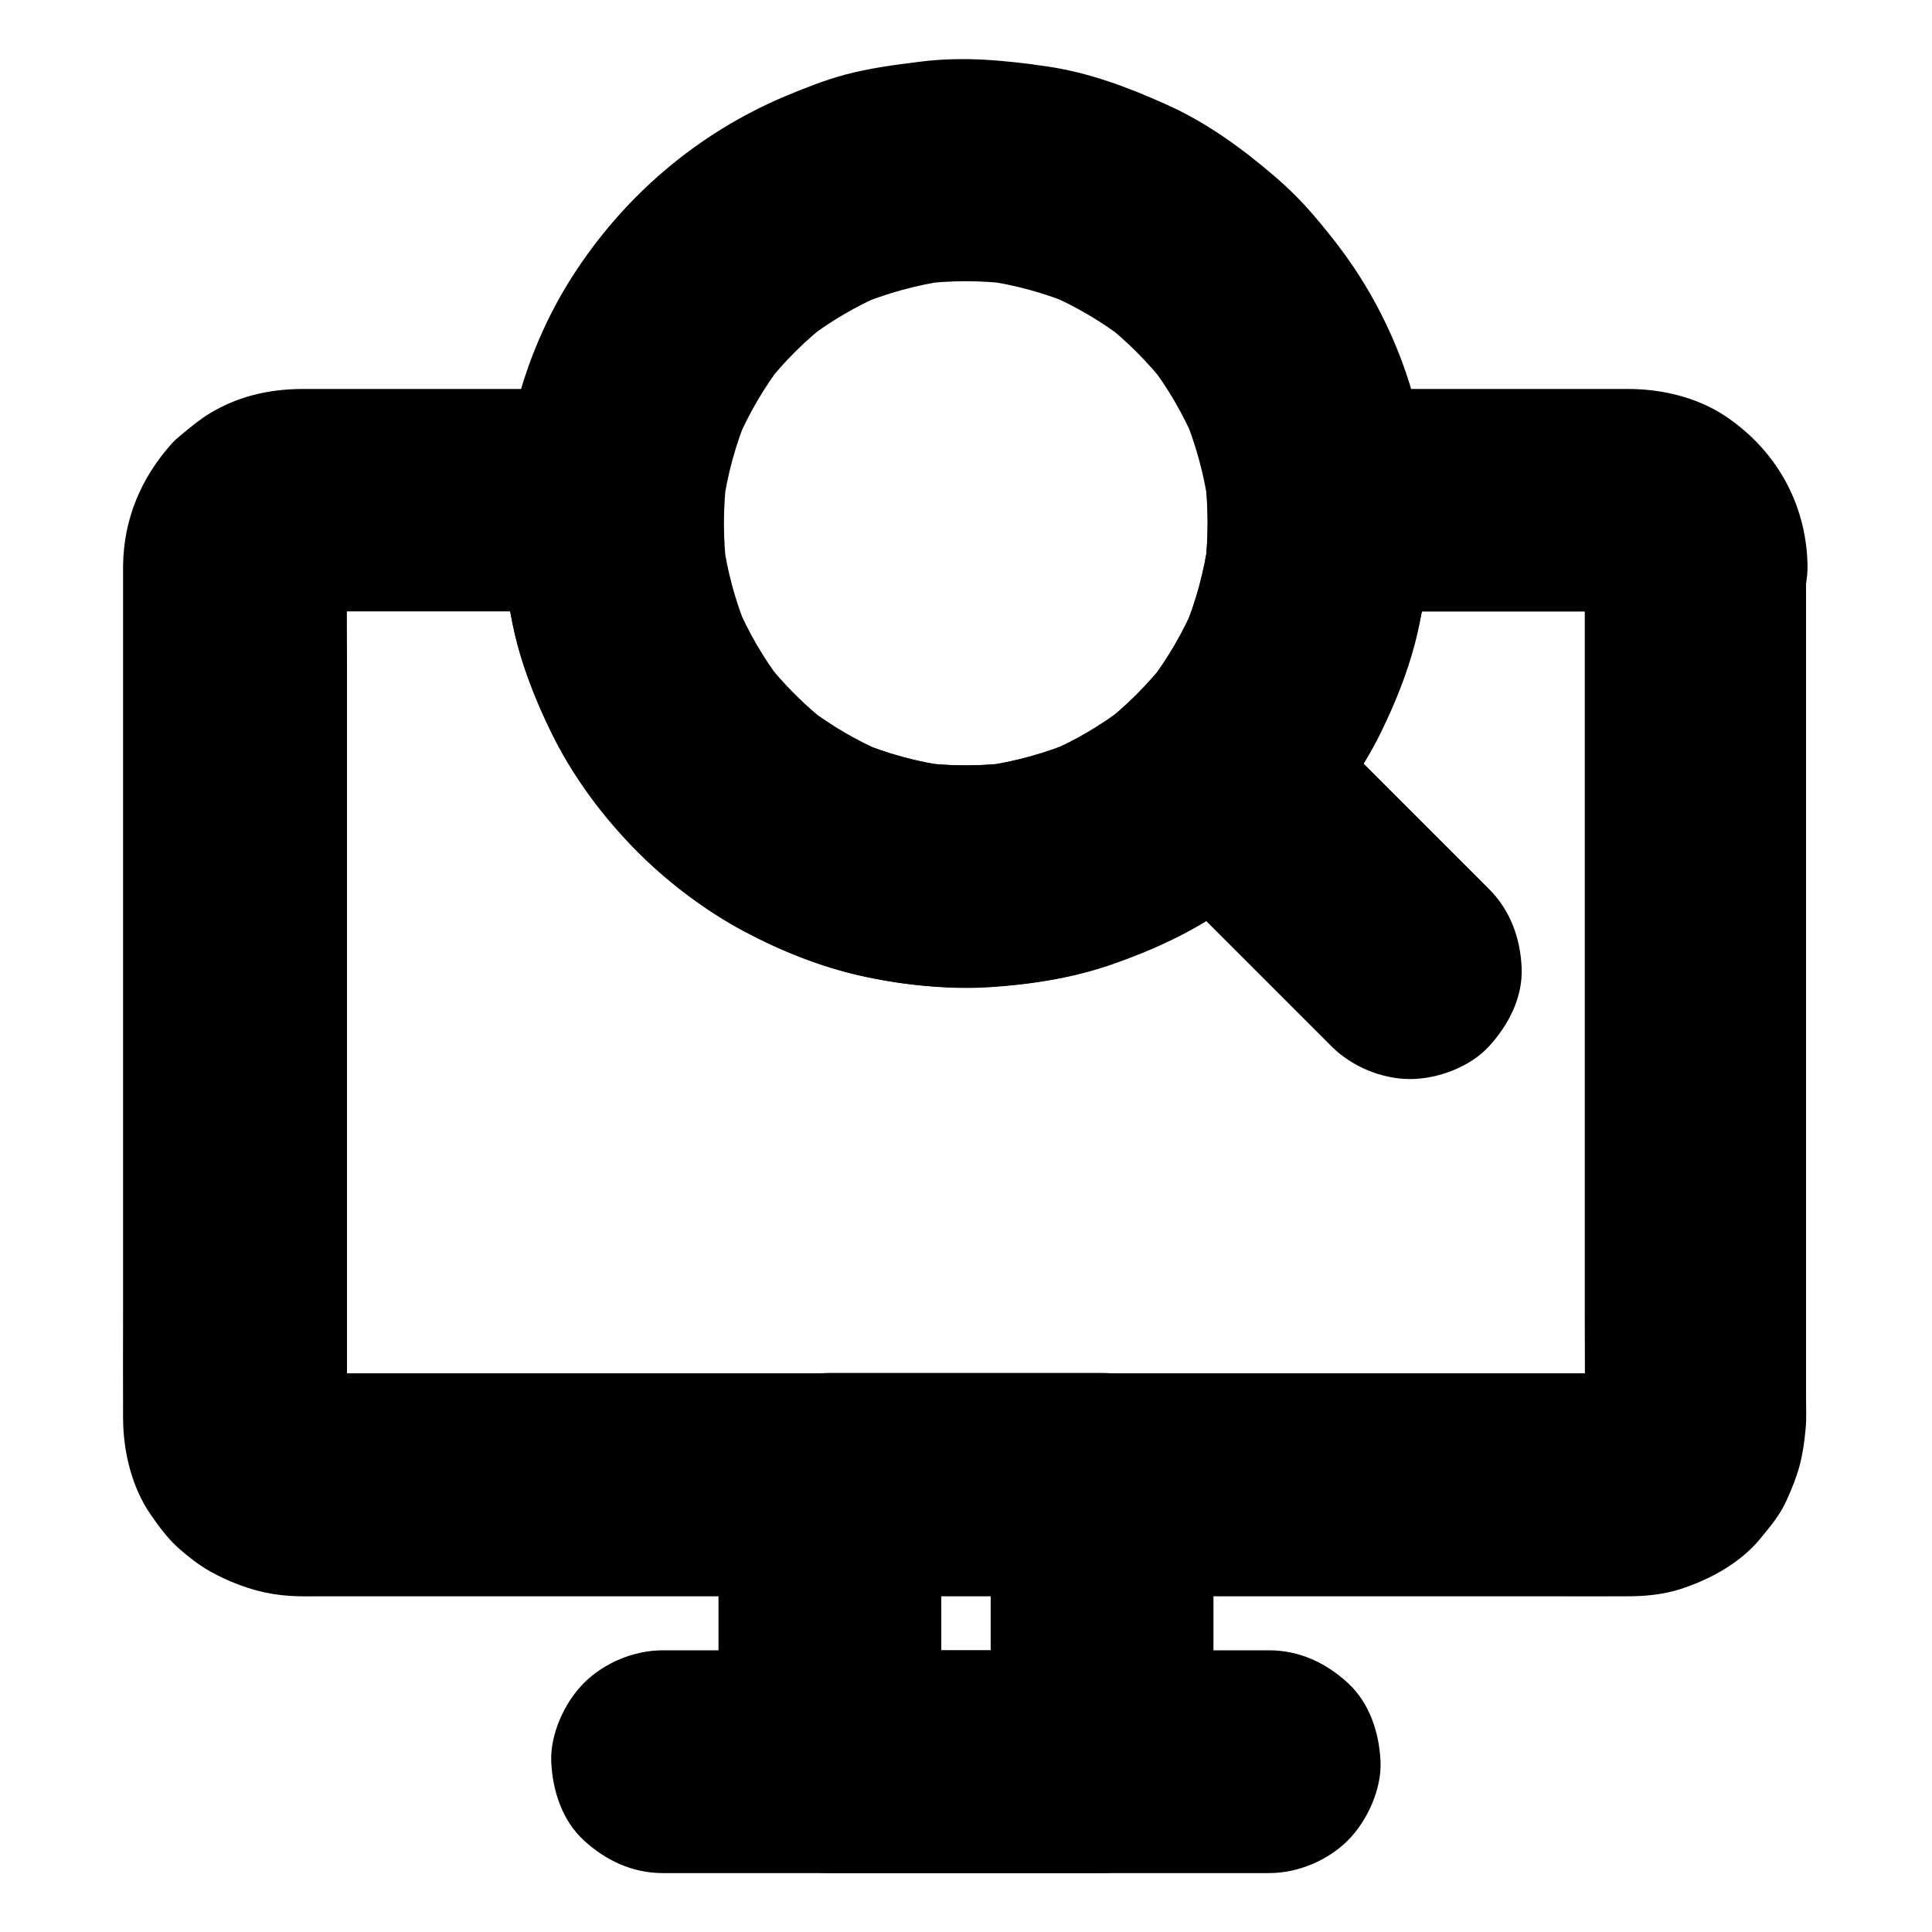
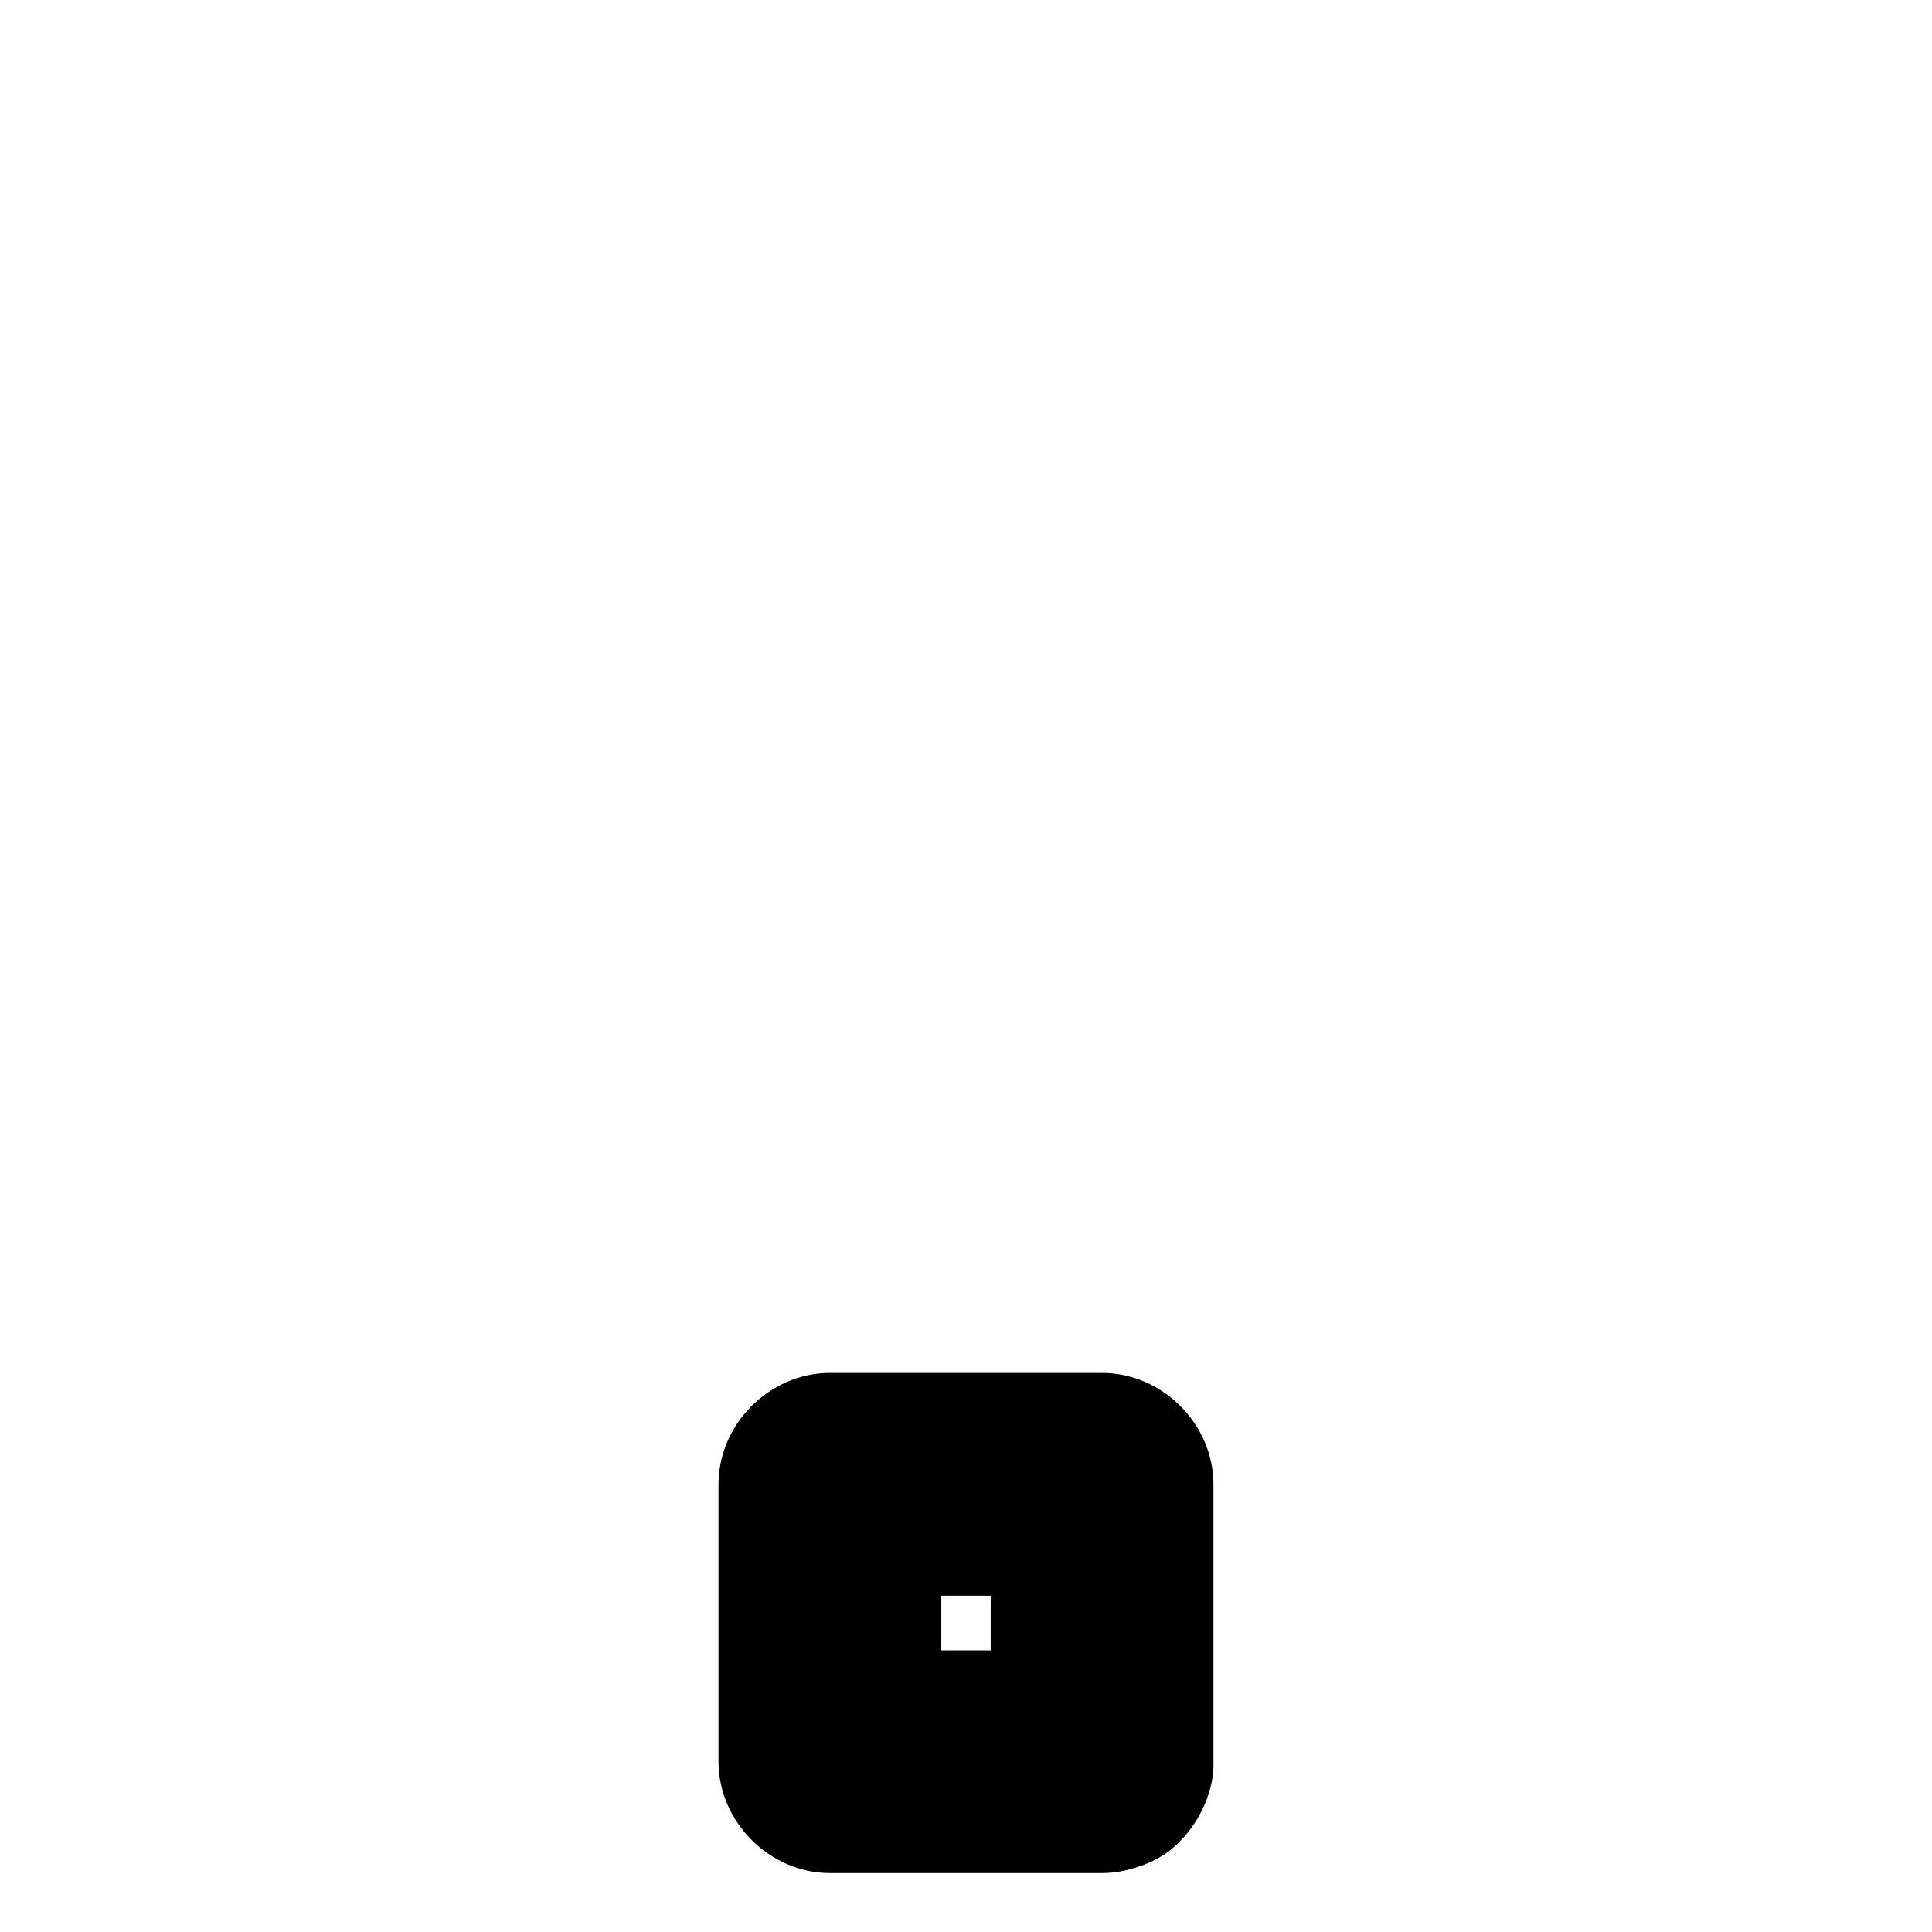
<svg xmlns="http://www.w3.org/2000/svg" fill="#000000" width="800px" height="800px" version="1.1" viewBox="144 144 512 512">
  <g>
-     <path d="m563.98 293.68v22.828 54.465 65.684 56.48c0 8.953 0.098 17.91 0 26.914 0 0.789-0.051 1.523-0.098 2.312 0.344-2.609 0.688-5.215 1.031-7.871-0.195 1.523-0.59 3-1.18 4.477 0.984-2.363 1.969-4.723 2.953-7.035-0.59 1.379-1.328 2.656-2.262 3.887 1.523-1.969 3.102-3.984 4.625-5.953-0.934 1.18-1.969 2.215-3.148 3.148 1.969-1.523 3.984-3.102 5.953-4.625-1.23 0.887-2.508 1.625-3.887 2.262 2.363-0.984 4.723-1.969 7.035-2.953-1.477 0.59-2.902 0.934-4.43 1.18 2.609-0.344 5.215-0.688 7.871-1.031-3.641 0.344-7.43 0.098-11.121 0.098h-25.484-37.934-46.641-50.922-51.66-47.871-40.395-29.027-13.383c-0.836 0-1.672-0.051-2.508-0.098 2.609 0.344 5.215 0.688 7.871 1.031-1.523-0.195-3-0.59-4.43-1.18 2.363 0.984 4.723 1.969 7.035 2.953-1.379-0.59-2.656-1.328-3.887-2.262 1.969 1.523 3.984 3.102 5.953 4.625-1.18-0.934-2.215-1.969-3.148-3.148 1.523 1.969 3.102 3.984 4.625 5.953-0.887-1.23-1.625-2.508-2.262-3.887 0.984 2.363 1.969 4.723 2.953 7.035-0.59-1.477-0.934-2.902-1.18-4.477 0.344 2.609 0.688 5.215 1.031 7.871-0.246-2.508-0.098-5.117-0.098-7.676v-16.434-54.316-66.176-56.828c0-9.004-0.098-18.055 0-27.059 0-0.789 0.051-1.523 0.098-2.312-0.344 2.609-0.688 5.215-1.031 7.871 0.195-1.523 0.59-3 1.18-4.43-0.984 2.363-1.969 4.723-2.953 7.035 0.59-1.379 1.328-2.656 2.262-3.887-1.523 1.969-3.102 3.984-4.625 5.953 0.934-1.18 1.969-2.215 3.148-3.148-1.969 1.523-3.984 3.102-5.953 4.625 1.23-0.887 2.508-1.625 3.887-2.262-2.363 0.984-4.723 1.969-7.035 2.953 1.477-0.59 2.902-0.934 4.43-1.18-2.609 0.344-5.215 0.688-7.871 1.031 3.148-0.297 6.348-0.098 9.496-0.098h19.633 45.461 10.48c-9.84-9.84-19.68-19.68-29.52-29.52-0.344 5.856-0.195 11.758 0.492 17.562 0.984 8.215 2.117 16.336 4.574 24.254 2.41 7.773 5.656 15.449 9.445 22.68 3.691 7.035 8.414 13.285 13.285 19.531 14.711 18.746 35.719 32.273 58.301 39.559 21.453 6.938 45.266 7.231 67.109 1.871 4.43-1.082 8.758-2.508 12.941-4.184 6.394-2.609 12.793-5.266 18.793-8.758 6.051-3.543 11.512-7.824 16.973-12.152 3.938-3.148 7.676-6.594 11.07-10.332 22.141-24.305 34.832-56.926 32.816-89.988-9.84 9.84-19.68 19.68-29.52 29.52h28.488 45.066c3.789 0 7.723-0.246 11.562 0.098-2.609-0.344-5.215-0.688-7.871-1.031 1.523 0.195 3 0.59 4.43 1.18-2.363-0.984-4.723-1.969-7.035-2.953 1.379 0.59 2.656 1.328 3.887 2.262-1.969-1.523-3.984-3.102-5.953-4.625 1.18 0.934 2.215 1.969 3.148 3.148-1.523-1.969-3.102-3.984-4.625-5.953 0.887 1.23 1.625 2.508 2.262 3.887-0.984-2.363-1.969-4.723-2.953-7.035 0.59 1.477 0.934 2.902 1.18 4.43-0.344-2.609-0.688-5.215-1.031-7.871 0.043 0.746 0.094 1.387 0.094 2.074 0.148 7.676 3.199 15.398 8.66 20.859 5.117 5.117 13.531 8.953 20.859 8.66 7.625-0.344 15.547-2.856 20.859-8.66 5.266-5.707 8.809-12.941 8.66-20.859-0.344-16.336-8.461-30.652-22.09-39.605-7.281-4.773-16.434-6.938-25.043-6.988h-15.105-53.48-13.922c-15.254 0-30.504 13.531-29.52 29.52 0.395 6.148 0.148 12.348-0.641 18.449 0.344-2.609 0.688-5.215 1.031-7.871-1.133 8.215-3.297 16.234-6.496 23.91 0.984-2.363 1.969-4.723 2.953-7.035-3.148 7.43-7.184 14.367-12.102 20.812 1.523-1.969 3.102-3.984 4.625-5.953-5.019 6.445-10.773 12.203-17.219 17.172 1.969-1.523 3.984-3.102 5.953-4.625-6.297 4.82-13.086 8.809-20.367 11.906 2.363-0.984 4.723-1.969 7.035-2.953-7.773 3.246-15.844 5.461-24.207 6.641 2.609-0.344 5.215-0.688 7.871-1.031-8.266 1.082-16.629 1.082-24.895 0 2.609 0.344 5.215 0.688 7.871 1.031-8.316-1.133-16.434-3.344-24.207-6.641 2.363 0.984 4.723 1.969 7.035 2.953-7.281-3.102-14.07-7.133-20.367-11.906 1.969 1.523 3.984 3.102 5.953 4.625-6.445-5.019-12.203-10.773-17.219-17.172 1.523 1.969 3.102 3.984 4.625 5.953-4.871-6.394-8.953-13.383-12.102-20.812 0.984 2.363 1.969 4.723 2.953 7.035-3.199-7.676-5.363-15.695-6.496-23.91 0.344 2.609 0.688 5.215 1.031 7.871-0.789-6.148-0.984-12.301-0.641-18.449 0.148-4.082-0.688-7.871-2.559-11.367-1.18-3.641-3.246-6.84-6.102-9.496-5.758-5.312-12.891-8.66-20.859-8.66h-47.625-28.535-6.543c-4.184 0.051-8.512 0.543-12.547 1.625-3.984 1.031-7.969 2.707-11.512 4.871-2.707 1.625-5.164 3.738-7.578 5.707-0.836 0.688-1.625 1.379-2.363 2.164-8.215 9.152-12.84 20.074-12.988 32.473v2.902 14.27 53.184 67.156 59.582c0 9.645-0.051 19.285 0 28.98 0.051 8.609 2.262 18.008 7.184 25.191 2.312 3.344 4.82 6.789 7.922 9.445 4.922 4.231 8.02 6.148 13.629 8.562 5.902 2.461 11.266 3.691 17.91 3.836 1.625 0.051 3.297 0 4.922 0h31.637 52.938 65.094 67.797 61.797 46.348c7.231 0 14.465 0.051 21.746 0 4.574 0 9.348-0.492 13.676-1.871 7.922-2.559 15.941-6.887 21.305-13.43 2.559-3.102 5.164-6.199 6.84-9.891 3.246-7.086 4.477-11.562 5.164-19.336 0.246-2.656 0.098-5.363 0.098-8.02v-42.312-65.043-64.602-42.656-6.051c0-7.578-3.297-15.5-8.66-20.859-5.117-5.117-13.531-8.953-20.859-8.66-7.625 0.344-15.547 2.856-20.859 8.66-4.93 5.617-8.273 12.699-8.273 20.719z" />
    <path d="m436.06 581.35h-63.074-9.055c9.84 9.84 19.68 19.68 29.52 29.52v-64.402-9.102c-9.84 9.84-19.68 19.68-29.52 29.52h63.074 9.055l-29.52-29.52v64.402 9.102c0 7.578 3.297 15.5 8.66 20.859 5.117 5.117 13.531 8.953 20.859 8.66 7.625-0.344 15.547-2.856 20.859-8.66 5.312-5.758 8.66-12.891 8.66-20.859v-64.402-9.102c0-15.941-13.531-29.52-29.52-29.52h-63.074-9.055c-15.941 0-29.52 13.531-29.52 29.52v64.402 9.102c0 15.941 13.531 29.52 29.52 29.52h63.074 9.055c7.578 0 15.5-3.297 20.859-8.66 5.117-5.117 8.953-13.531 8.66-20.859-0.344-7.625-2.856-15.547-8.66-20.859-5.754-5.316-12.84-8.66-20.859-8.66z" />
-     <path d="m480.34 581.35h-54.516-86.297-19.926c-7.578 0-15.5 3.297-20.859 8.66-5.117 5.117-8.953 13.531-8.66 20.859 0.344 7.625 2.856 15.547 8.66 20.859 5.758 5.312 12.891 8.66 20.859 8.66h54.516 86.297 19.926c7.578 0 15.5-3.297 20.859-8.66 5.117-5.117 8.953-13.531 8.66-20.859-0.344-7.625-2.856-15.547-8.66-20.859-5.758-5.316-12.84-8.66-20.859-8.66z" />
-     <path d="m457.81 310.6c-2.609 5.019-5.609 9.789-9.055 14.27 1.523-1.969 3.102-3.984 4.625-5.953-5.019 6.445-10.773 12.203-17.219 17.172 1.969-1.523 3.984-3.102 5.953-4.625-6.297 4.82-13.086 8.809-20.367 11.906 2.363-0.984 4.723-1.969 7.035-2.953-7.773 3.246-15.844 5.461-24.207 6.641 2.609-0.344 5.215-0.688 7.871-1.031-8.266 1.082-16.629 1.082-24.895 0 2.609 0.344 5.215 0.688 7.871 1.031-8.316-1.133-16.434-3.344-24.207-6.641 2.363 0.984 4.723 1.969 7.035 2.953-7.281-3.102-14.07-7.133-20.367-11.906 1.969 1.523 3.984 3.102 5.953 4.625-6.445-5.019-12.203-10.773-17.219-17.172 1.523 1.969 3.102 3.984 4.625 5.953-4.871-6.394-8.953-13.383-12.102-20.812 0.984 2.363 1.969 4.723 2.953 7.035-3.199-7.676-5.363-15.695-6.496-23.91 0.344 2.609 0.688 5.215 1.031 7.871-1.031-8.215-1.031-16.48 0-24.699-0.344 2.609-0.688 5.215-1.031 7.871 1.133-8.363 3.344-16.48 6.641-24.305-0.984 2.363-1.969 4.723-2.953 7.035 3.199-7.43 7.281-14.414 12.25-20.859-1.523 1.969-3.102 3.984-4.625 5.953 4.922-6.297 10.578-11.906 16.875-16.777-1.969 1.523-3.984 3.102-5.953 4.625 6.297-4.82 13.086-8.809 20.367-11.906-2.363 0.984-4.723 1.969-7.035 2.953 7.773-3.246 15.844-5.461 24.207-6.641-2.609 0.344-5.215 0.688-7.871 1.031 8.266-1.082 16.629-1.082 24.895 0-2.609-0.344-5.215-0.688-7.871-1.031 8.316 1.133 16.434 3.344 24.207 6.641-2.363-0.984-4.723-1.969-7.035-2.953 7.281 3.102 14.07 7.133 20.367 11.906-1.969-1.523-3.984-3.102-5.953-4.625 6.297 4.871 11.957 10.527 16.875 16.777-1.523-1.969-3.102-3.984-4.625-5.953 4.969 6.394 9.055 13.383 12.25 20.812-0.984-2.363-1.969-4.723-2.953-7.035 3.246 7.773 5.461 15.941 6.641 24.305-0.344-2.609-0.688-5.215-1.031-7.871 1.031 8.215 1.031 16.48 0 24.699 0.344-2.609 0.688-5.215 1.031-7.871-1.133 8.215-3.297 16.234-6.496 23.91 0.984-2.363 1.969-4.723 2.953-7.035-0.879 2.309-1.863 4.473-2.945 6.59-3.59 7.086-5.117 14.906-2.953 22.73 1.871 6.84 7.184 14.27 13.578 17.664 6.84 3.641 15.152 5.41 22.73 2.953 7.086-2.312 14.168-6.742 17.664-13.578 3.691-7.281 6.988-14.957 9.297-22.781 2.312-7.625 3.394-15.5 4.328-23.418 1.574-13.086 0.297-26.566-2.508-39.41-2.656-12.203-7.625-24.305-14.07-35.031-3.938-6.594-8.707-12.793-13.676-18.598-3.199-3.738-6.691-7.231-10.43-10.43-8.707-7.477-18.156-14.316-28.633-18.992-10.281-4.625-20.613-8.512-31.832-10.137-11.266-1.625-22.141-2.656-33.406-1.23-6.789 0.836-13.531 1.723-20.121 3.492-5.461 1.477-10.578 3.543-15.793 5.707-23.273 9.84-42.707 26.469-56.336 47.773-6.742 10.527-11.906 22.633-14.906 34.734-1.82 7.231-2.805 14.762-3.492 22.141-0.492 5.609-0.492 11.266 0 16.875 0.738 8.02 1.82 16.137 3.938 23.91 2.066 7.773 5.266 15.254 8.66 22.535 5.707 12.102 14.121 23.371 23.617 32.719 8.117 7.969 17.516 15.152 27.551 20.516 9.789 5.215 20.469 9.543 31.391 11.906 10.875 2.312 22.238 3.641 33.359 3 11.121-0.688 22.484-2.41 33.012-6.102 10.629-3.691 21.105-8.461 30.309-15.008 5.512-3.938 10.973-8.117 15.891-12.742 5.707-5.41 10.527-11.512 15.254-17.809 3.199-4.281 6.051-8.809 8.562-13.578 3.641-6.988 5.117-15.008 2.953-22.73-1.871-6.84-7.184-14.27-13.578-17.664-6.84-3.641-15.152-5.41-22.73-2.953-7.102 2.269-14.086 6.695-17.629 13.535z" />
-     <path d="m538.59 379.58c-15.055-15.055-30.109-30.109-45.164-45.164l-6.348-6.348c-5.363-5.363-13.285-8.66-20.859-8.66-7.231 0-15.891 3.199-20.859 8.66-5.164 5.609-9.004 12.988-8.66 20.859 0.344 7.824 3 15.203 8.66 20.859 15.055 15.055 30.109 30.109 45.164 45.164 2.117 2.117 4.231 4.231 6.348 6.348 5.363 5.363 13.285 8.66 20.859 8.66 7.231 0 15.891-3.199 20.859-8.66 5.164-5.609 9.004-12.988 8.66-20.859-0.344-7.824-3-15.203-8.66-20.859z" />
  </g>
</svg>